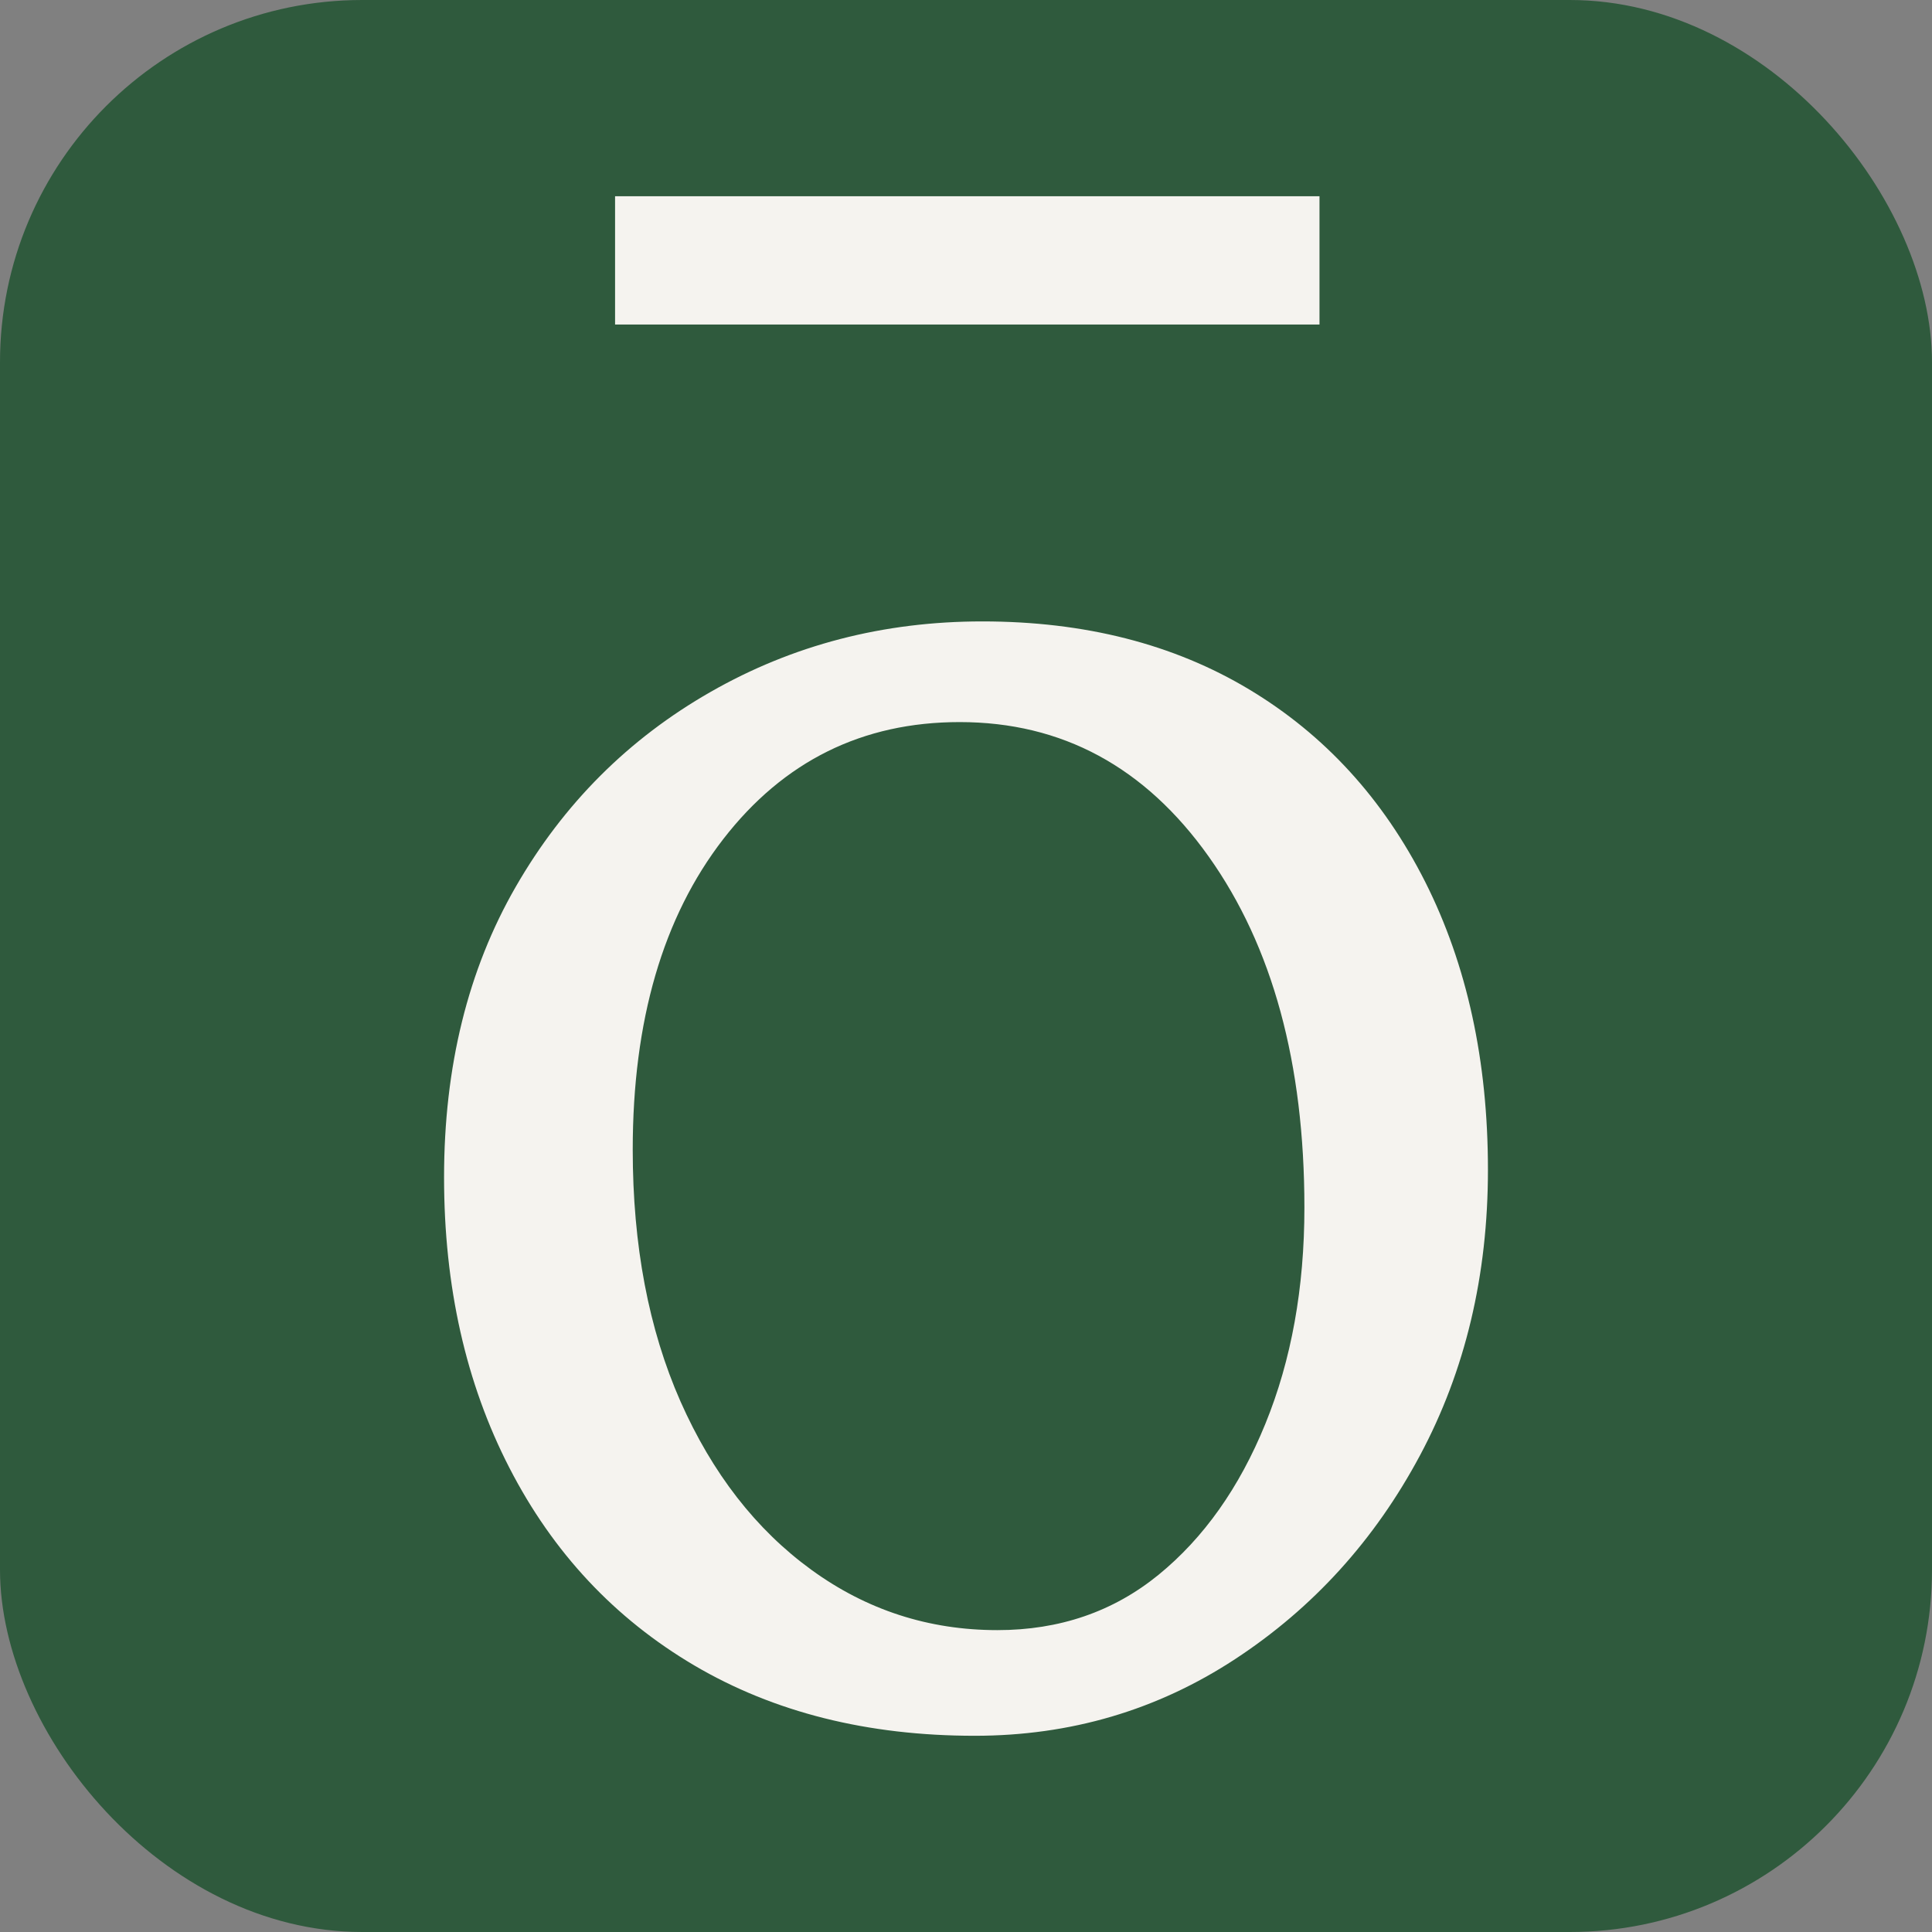
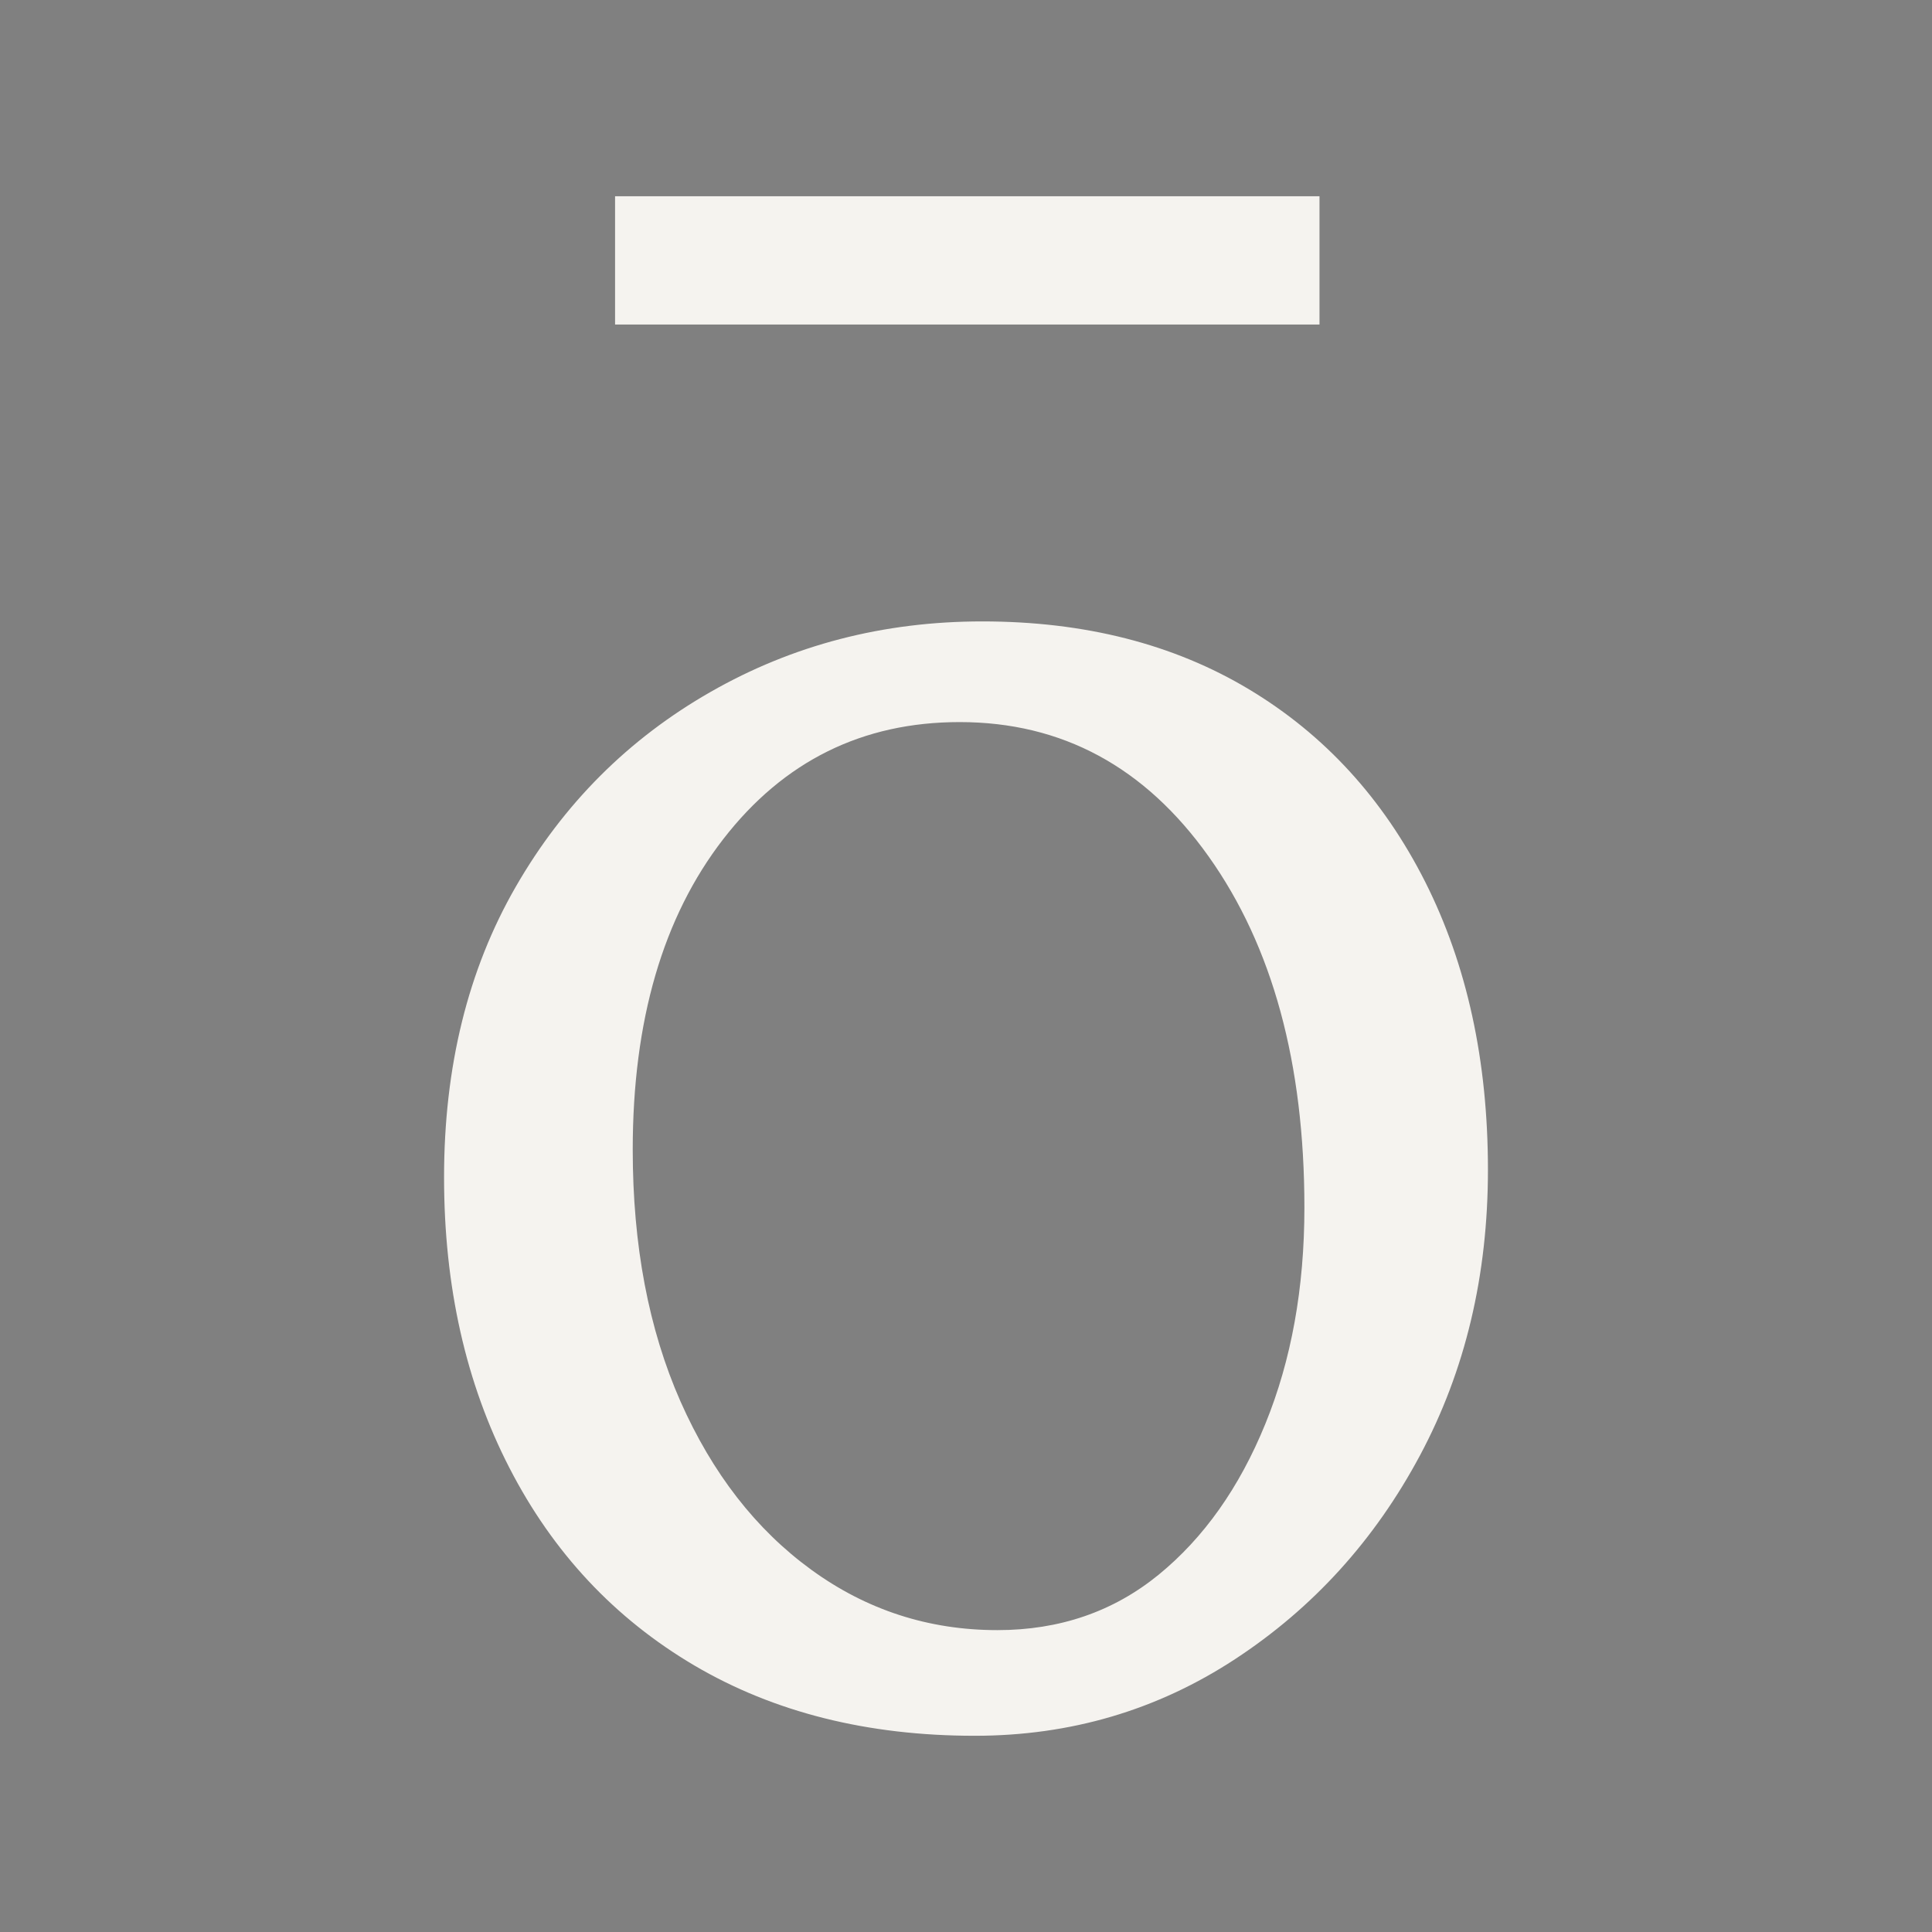
<svg xmlns="http://www.w3.org/2000/svg" width="128" height="128" viewBox="0 0 128 128" fill="none">
  <rect x="0" y="0" width="128" height="128" fill="#808080" stroke="none" />
-   <rect width="128" height="128" rx="24" fill="#2f5a3d" />
  <g transform="translate(22.25, 113.67)">
    <path d="M42.33 1.33L42.33 1.33Q31.67 1.33 23.75-3.33Q15.83-8.00 11.50-16.42Q7.17-24.83 7.17-35.67L7.17-35.67Q7.17-46.67 11.92-54.92Q16.67-63.17 24.83-67.83Q33.00-72.50 42.83-72.50L42.83-72.50Q53.00-72.50 60.50-68.00Q68.00-63.50 72.17-55.25Q76.33-47.00 76.33-36.17L76.33-36.17Q76.33-25.67 71.83-17.25Q67.33-8.83 59.58-3.75Q51.83 1.33 42.33 1.33ZM43.83-5.67L43.83-5.67Q50.00-5.67 54.50-9.33Q59.00-13.00 61.58-19.33Q64.17-25.67 64.17-33.67L64.17-33.67Q64.17-48.00 57.83-56.92Q51.50-65.83 41.33-65.83L41.33-65.83Q31.67-65.83 25.67-58.08Q19.67-50.33 19.67-37.50L19.67-37.50Q19.67-28.00 22.83-20.83Q26.00-13.67 31.50-9.67Q37.00-5.67 43.83-5.67ZM18.50-92.17L18.50-100.67L65.17-100.67L65.17-92.17L18.50-92.17Z" fill="#f5f3ef" />
  </g>
</svg>